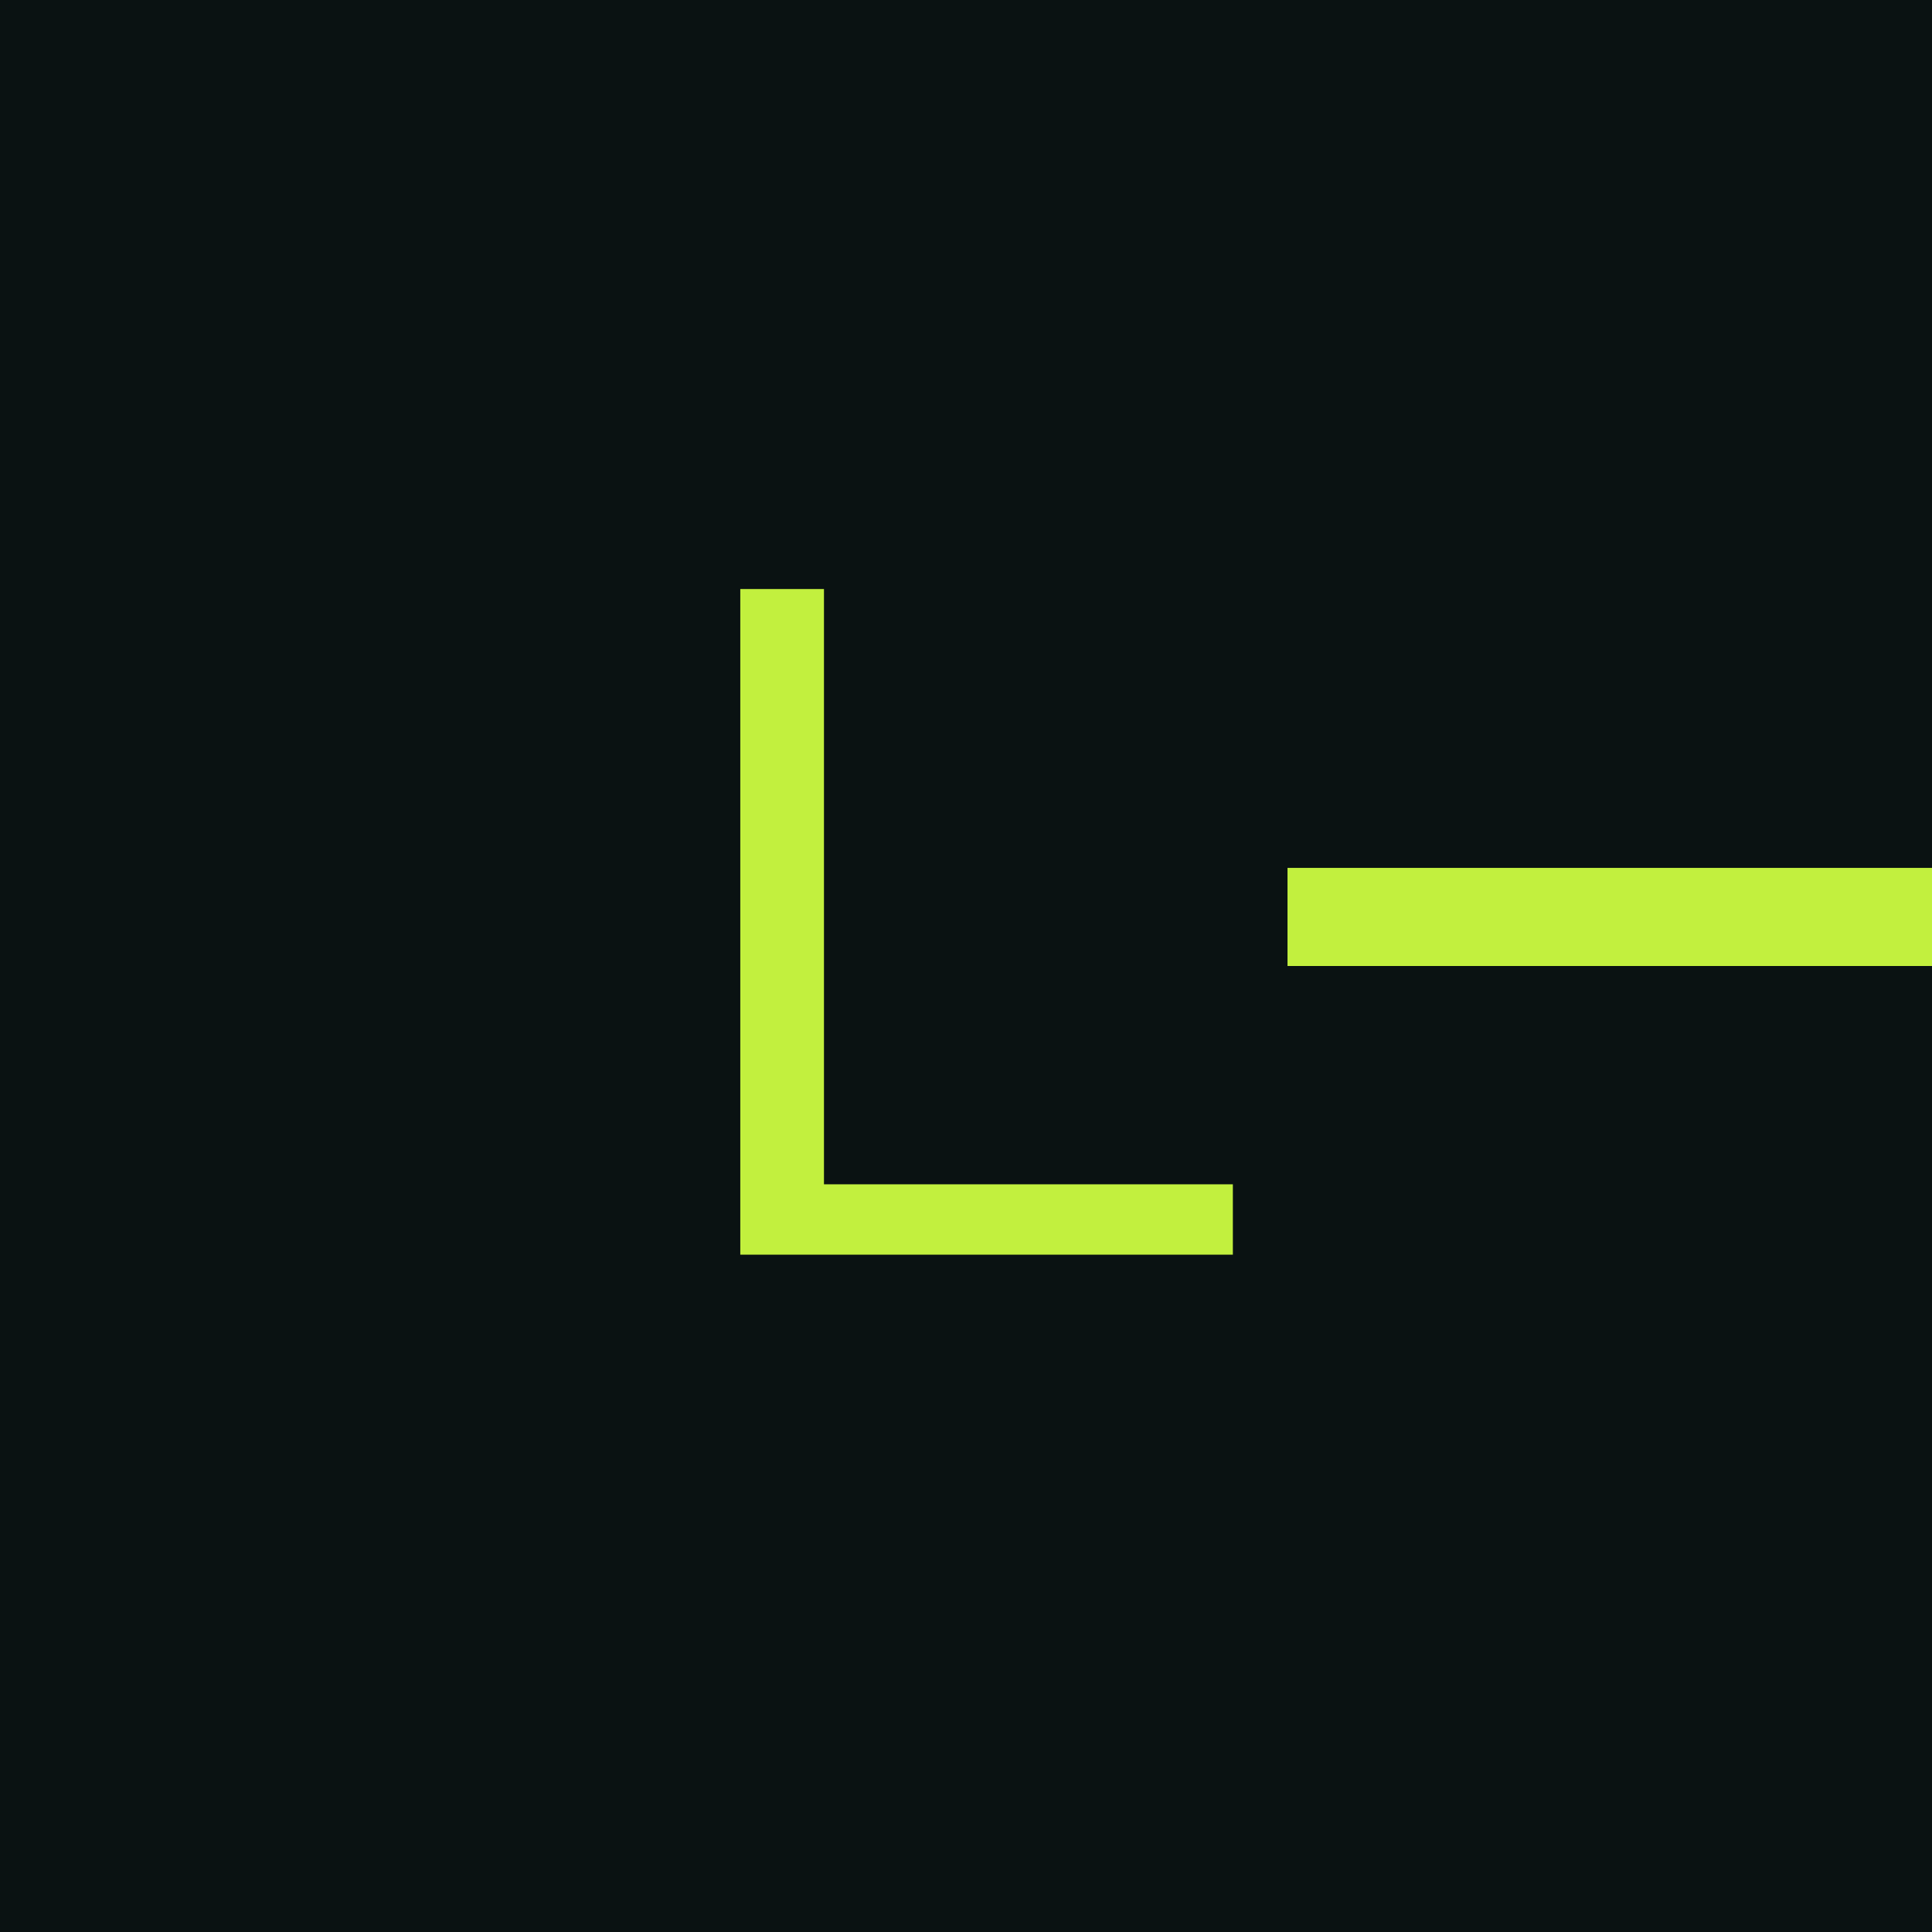
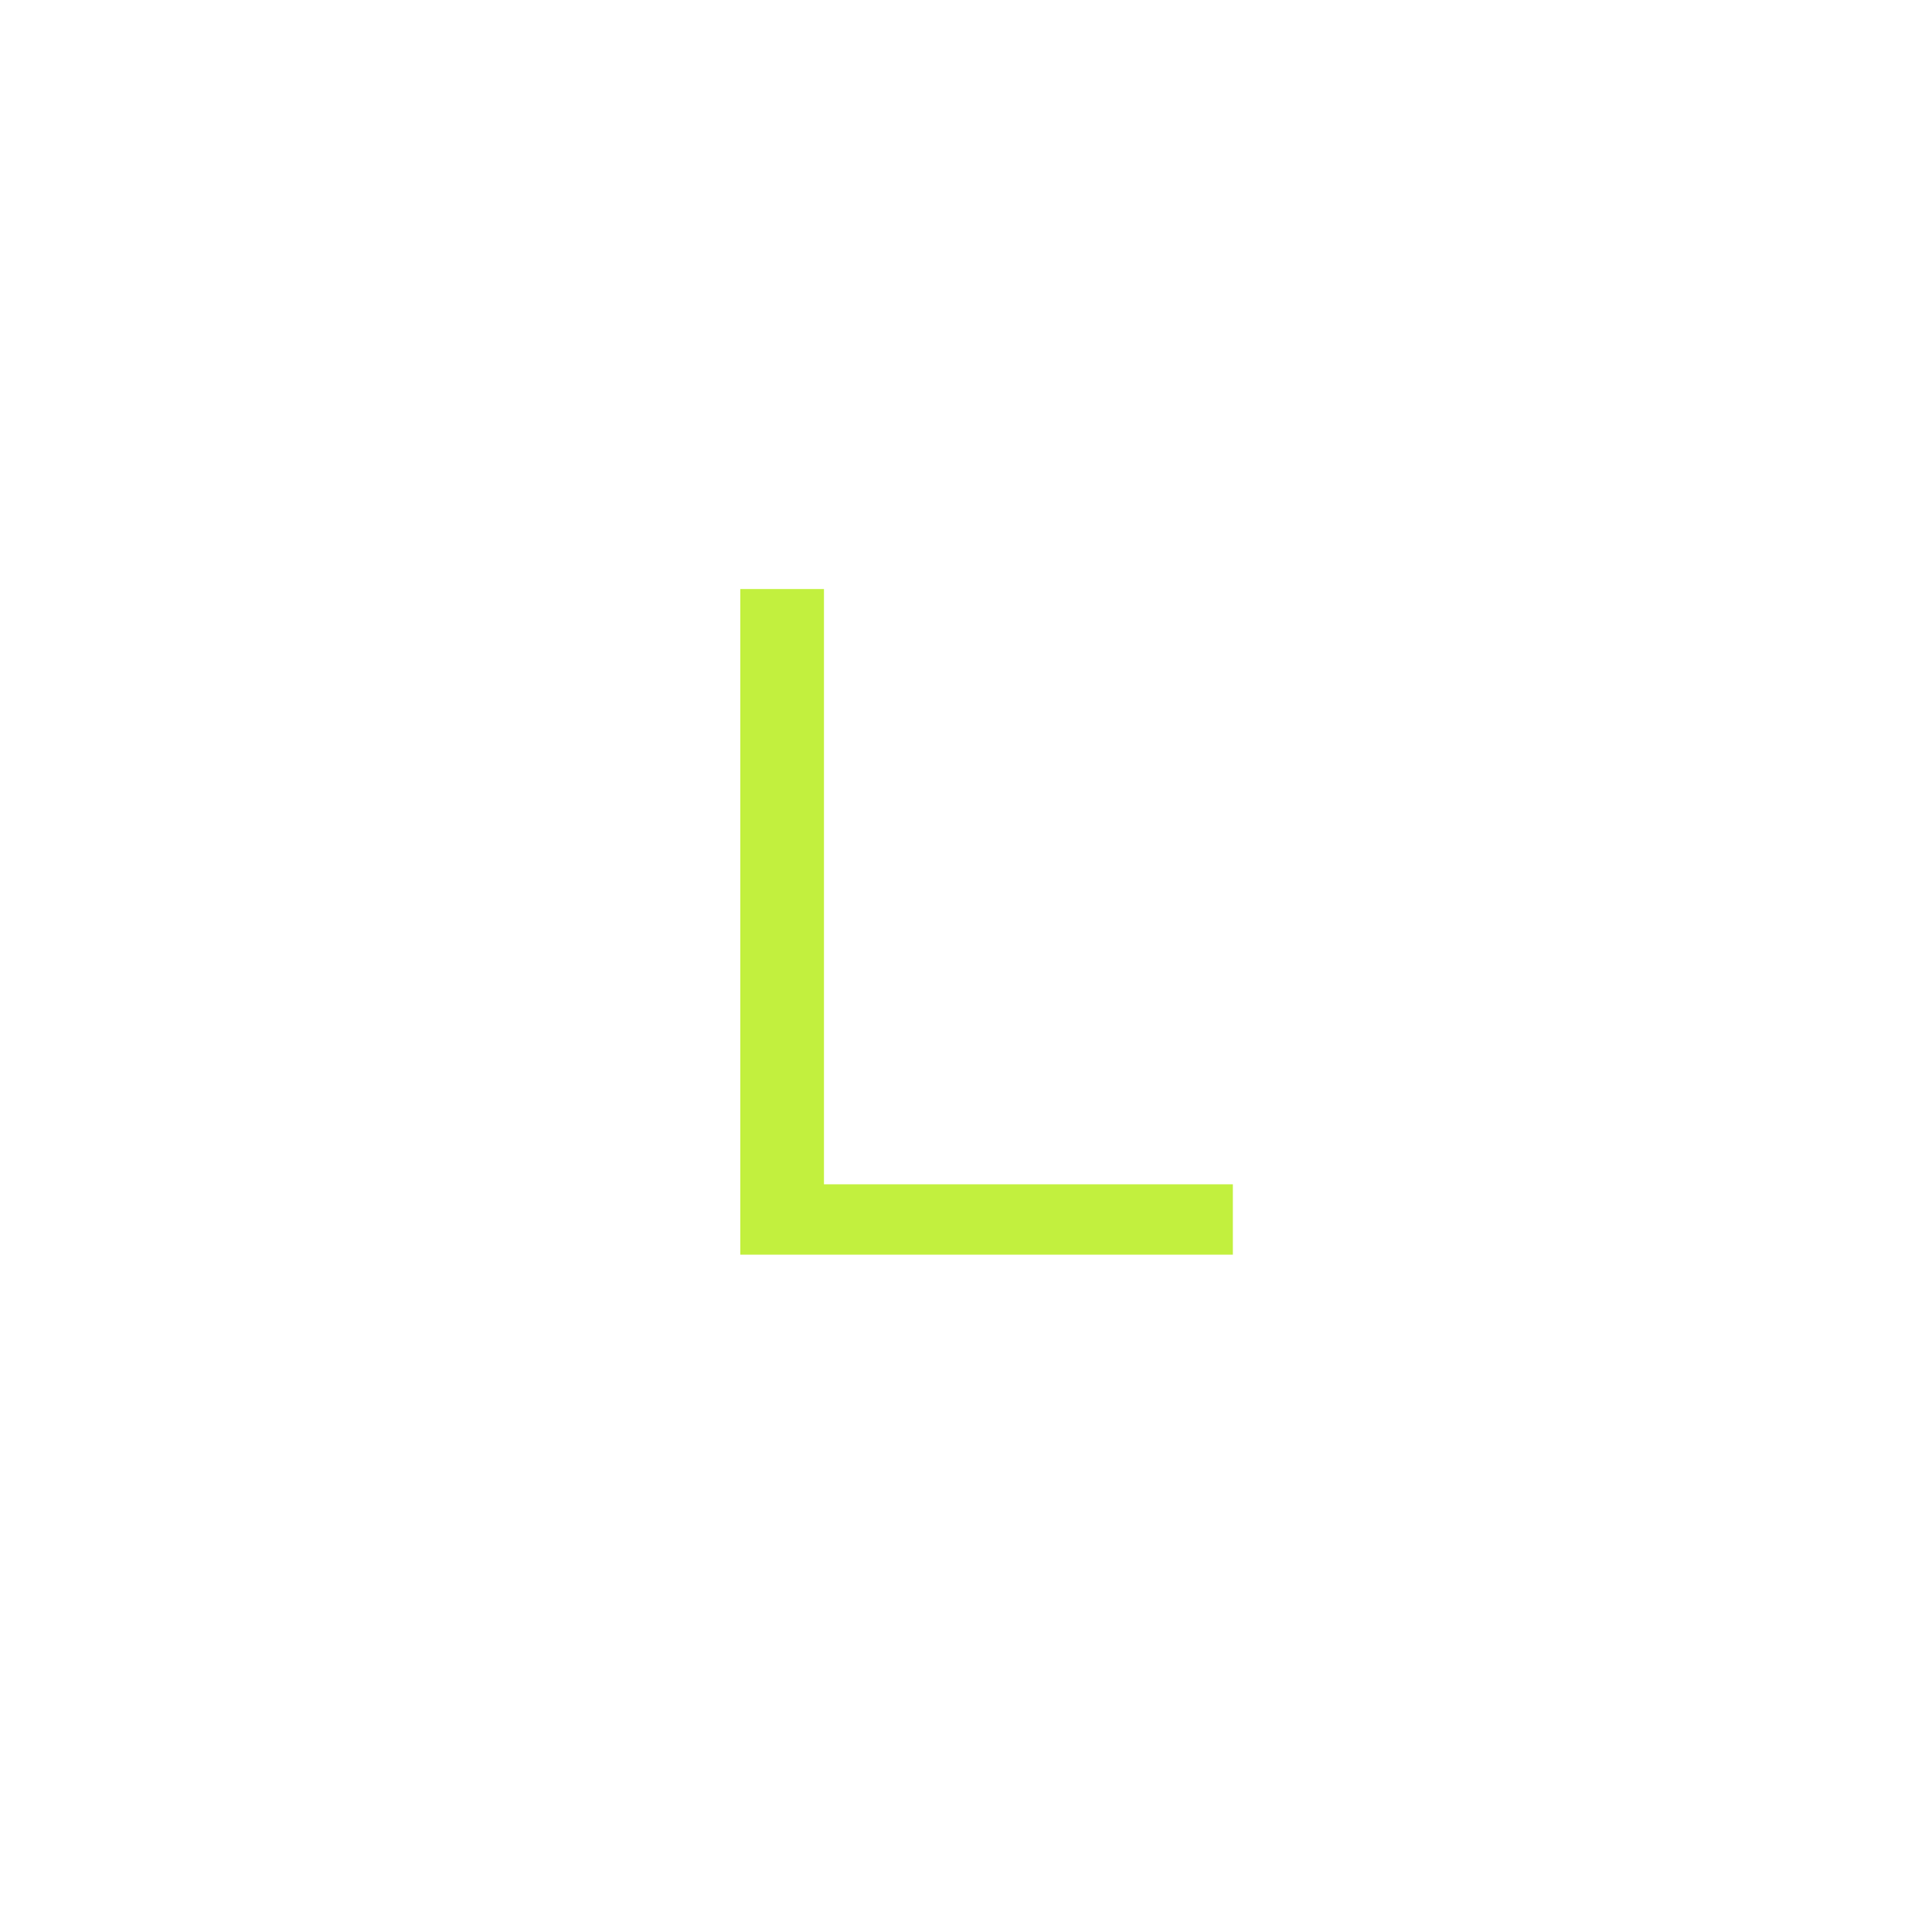
<svg xmlns="http://www.w3.org/2000/svg" width="512" height="512" viewBox="0 0 512 512" fill="none">
-   <rect width="512" height="512" fill="#0A1212" />
-   <rect width="170.798" height="26" transform="matrix(-1 0 0 1 512 230)" fill="#C2F03E" />
  <path d="M326.72 313.852V332.5H196.184V156.1H218.36V313.852H326.72Z" fill="#C2F03E" />
</svg>